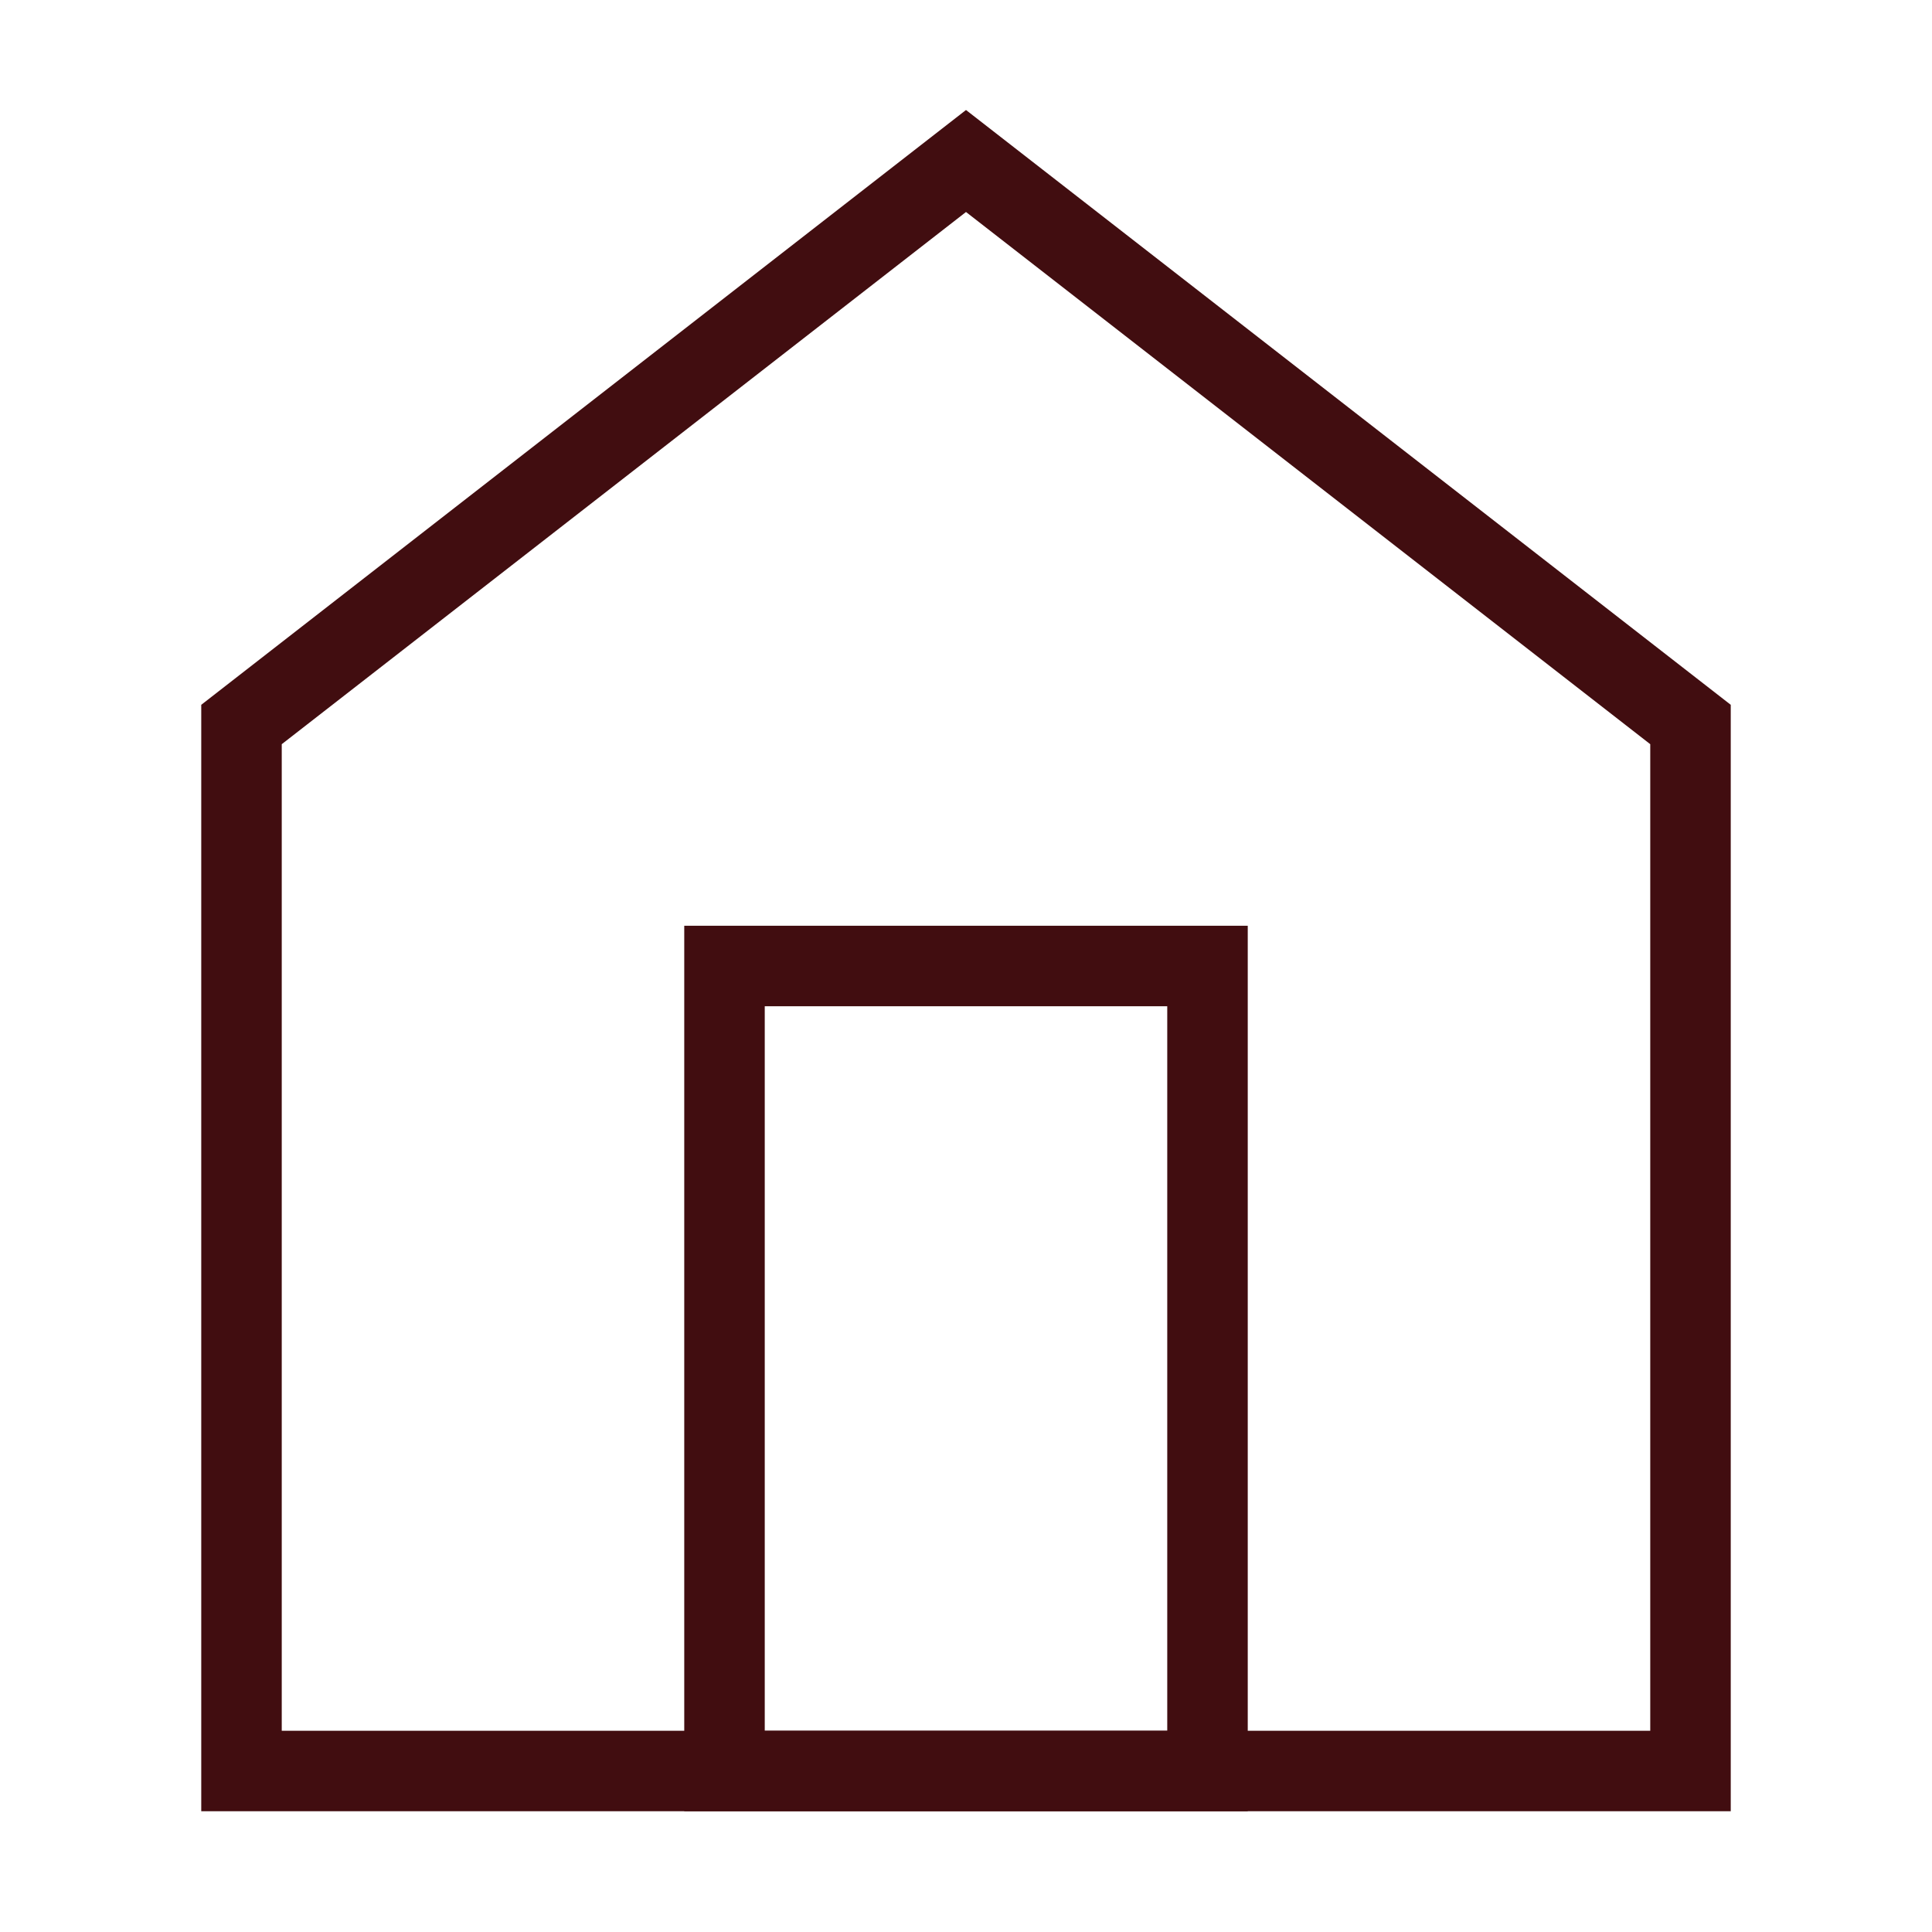
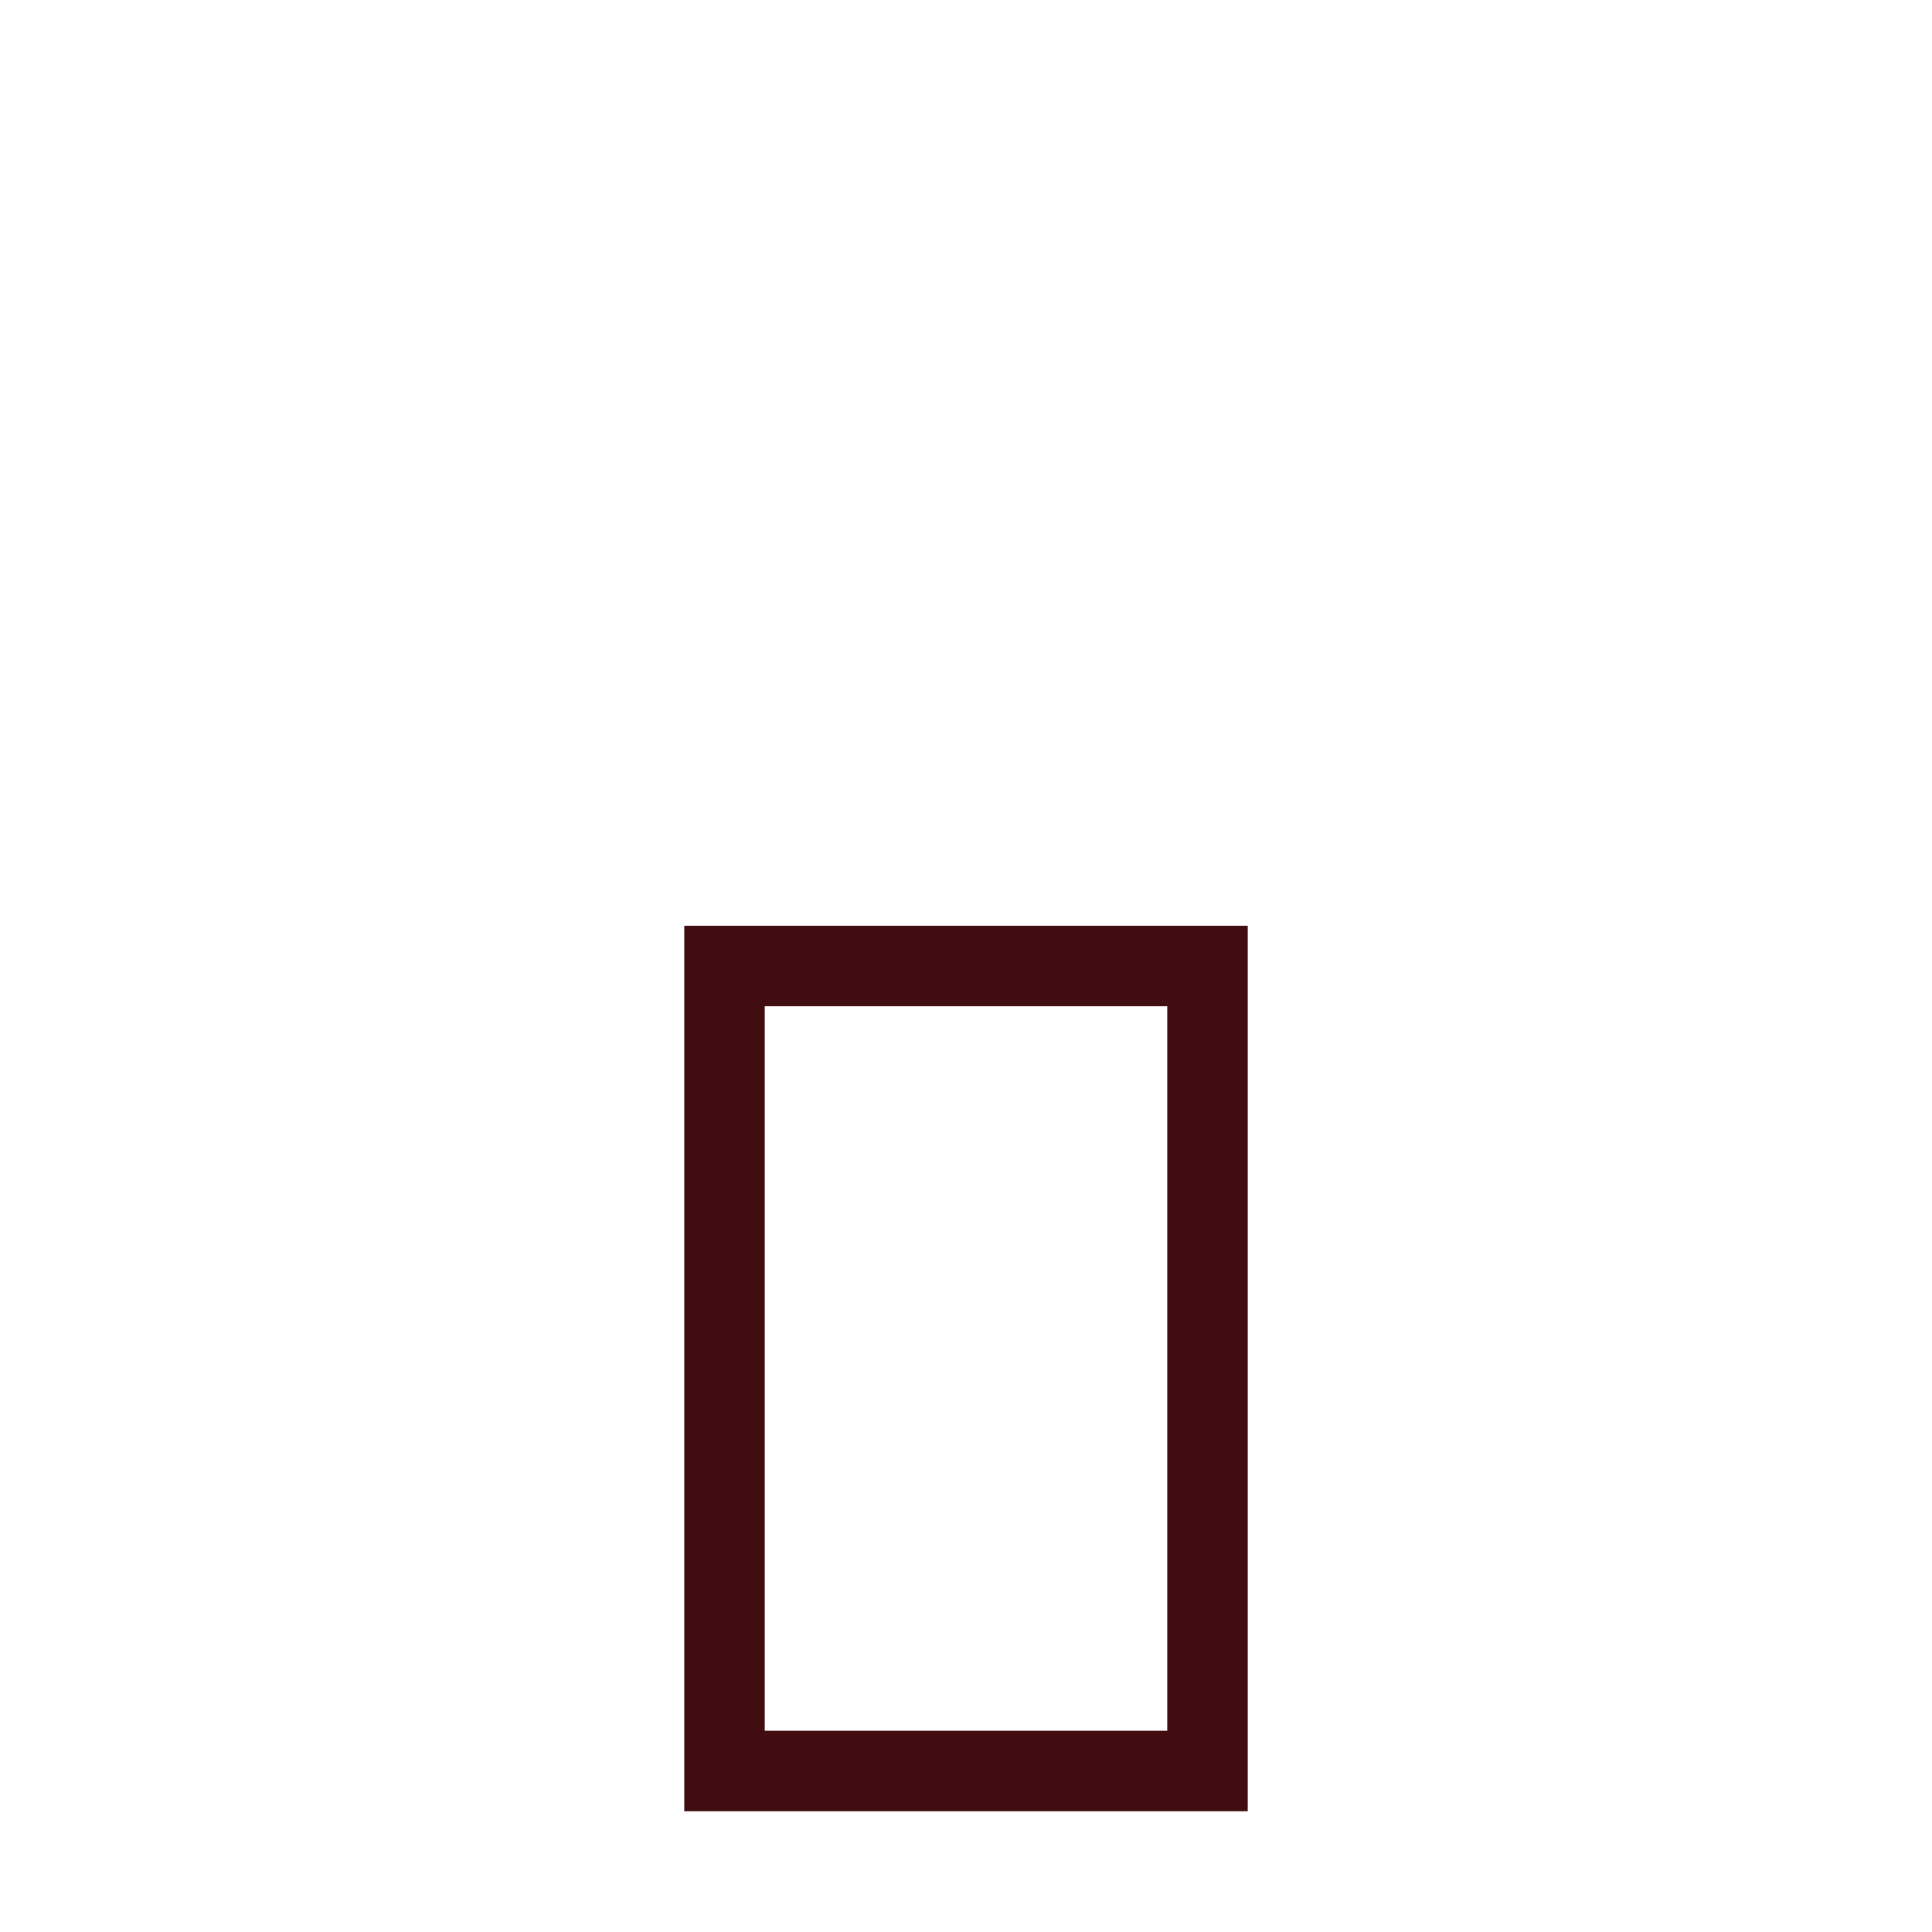
<svg xmlns="http://www.w3.org/2000/svg" width="24" height="24" viewBox="0 0 24 24" fill="none">
-   <path d="M3 9L12 2L21 9V22H3V9Z" stroke="#410D10" />
  <path d="M15 12H9V22H15V12Z" stroke="#410D10" />
</svg>